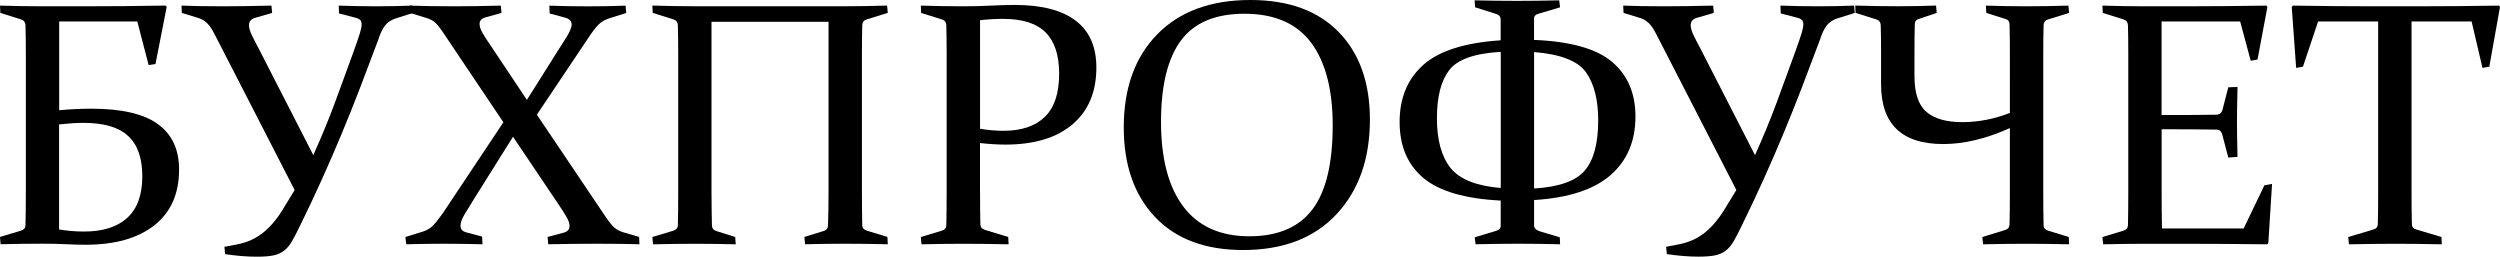
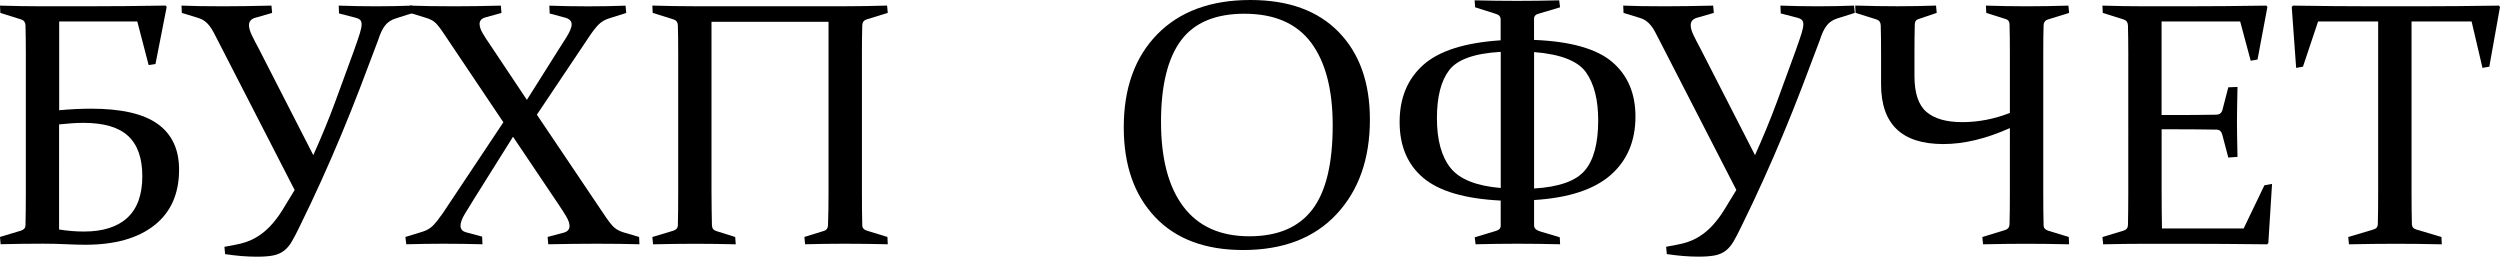
<svg xmlns="http://www.w3.org/2000/svg" version="1.2" baseProfile="tiny" id="Слой_1" x="0px" y="0px" viewBox="0 0 516.66 53.05" overflow="visible" xml:space="preserve">
  <g>
    <path d="M28.37,4.43H12.23v18.35c2.27-0.21,4.49-0.32,6.64-0.32c6.23,0,10.82,1.06,13.75,3.18c2.93,2.12,4.39,5.26,4.39,9.4   c0,4.99-1.7,8.83-5.1,11.51c-3.4,2.68-8.14,4.03-14.24,4.03c-1.2,0-2.53-0.04-3.99-0.11c-1.46-0.07-3.08-0.11-4.83-0.11   c-2.84,0-5.74,0.04-8.72,0.11L0,48.97l4.32-1.3c0.61-0.19,0.93-0.55,0.95-1.09c0.02-0.94,0.04-1.99,0.05-3.15   c0.01-1.16,0.02-2.44,0.02-3.85V11.07c0-1.2-0.01-2.27-0.02-3.23C5.31,6.88,5.3,6.01,5.27,5.24c-0.02-0.61-0.3-1.01-0.84-1.2   L0.07,2.67L0,1.16C3.02,1.25,5.93,1.3,8.72,1.3h8.96c2.91,0,5.7-0.01,8.37-0.04c2.67-0.02,5.4-0.06,8.19-0.11l0.21,0.28   l-2.32,11.81l-1.41,0.21L28.37,4.43z M12.23,47.43c1.73,0.28,3.45,0.42,5.13,0.42c3.91,0,6.9-0.95,8.96-2.85   c2.06-1.9,3.09-4.76,3.09-8.58c0-3.73-0.97-6.5-2.92-8.31c-1.95-1.82-5.03-2.72-9.25-2.72c-1.43,0-3.11,0.11-5.03,0.32V47.43z" />
    <path d="M70,1.16c2.53,0.09,5.11,0.14,7.73,0.14c2.58,0,5.07-0.05,7.49-0.14l0.14,1.51L81.81,3.8c-0.52,0.16-0.96,0.37-1.32,0.62   c-0.36,0.25-0.68,0.54-0.95,0.9c-0.27,0.35-0.52,0.77-0.74,1.25c-0.22,0.48-0.44,1.05-0.65,1.71c-1.27,3.4-2.52,6.71-3.76,9.93   c-1.24,3.22-2.52,6.41-3.83,9.56c-1.31,3.15-2.68,6.3-4.1,9.44c-1.42,3.14-2.91,6.31-4.48,9.49c-0.63,1.31-1.18,2.37-1.65,3.18   c-0.47,0.81-1.01,1.45-1.63,1.93c-0.62,0.48-1.37,0.81-2.23,0.98c-0.87,0.18-2,0.26-3.41,0.26c-2.02,0-4.2-0.18-6.54-0.53   l-0.14-1.51l2.21-0.42c1.59-0.28,2.96-0.74,4.11-1.39c1.15-0.64,2.18-1.45,3.09-2.41c0.91-0.96,1.76-2.07,2.55-3.34   c0.79-1.27,1.63-2.66,2.55-4.18L44.96,8.26c-0.3-0.59-0.59-1.12-0.84-1.62c-0.26-0.49-0.54-0.93-0.84-1.32   c-0.3-0.39-0.65-0.72-1.04-1s-0.87-0.5-1.46-0.67l-3.2-0.98l-0.07-1.51c2.16,0.09,5.03,0.14,8.61,0.14c2.81,0,6.14-0.05,9.98-0.14   l0.14,1.51l-3.3,0.95c-0.98,0.23-1.48,0.76-1.48,1.58c0,0.56,0.19,1.25,0.58,2.06s0.86,1.73,1.42,2.76l11.29,22.04   c1.69-3.75,3.19-7.39,4.5-10.93c1.31-3.54,2.6-7.07,3.87-10.58c0.56-1.57,0.97-2.77,1.23-3.59c0.26-0.82,0.39-1.46,0.39-1.93   c0-0.37-0.09-0.67-0.28-0.88c-0.19-0.21-0.52-0.37-0.98-0.49l-3.41-0.88L70,1.16z" />
    <path d="M84.69,1.16c2.58,0.09,5.64,0.14,9.18,0.14c3.07,0,6.28-0.05,9.63-0.14l0.14,1.51l-3.16,0.88   c-0.49,0.12-0.84,0.29-1.05,0.53c-0.21,0.23-0.32,0.52-0.32,0.84c0,0.59,0.22,1.25,0.67,2c0.44,0.75,0.94,1.51,1.48,2.29   l7.63,11.43l6.4-10.16c0.35-0.54,0.91-1.42,1.69-2.65s1.16-2.16,1.16-2.79c0-0.7-0.47-1.17-1.41-1.41l-3.13-0.84l-0.07-1.62   c2.55,0.09,5.23,0.14,8.02,0.14c2.77,0,5.34-0.05,7.73-0.14l0.14,1.51l-3.55,1.12c-0.84,0.26-1.56,0.68-2.16,1.27   c-0.6,0.59-1.34,1.56-2.23,2.92L110.95,23.7l13.68,20.32c1.05,1.59,1.83,2.6,2.34,3.02c0.5,0.42,1.13,0.75,1.88,0.98l3.23,0.95   l0.07,1.51c-2.53-0.07-5.45-0.11-8.75-0.11c-3.07,0-6.43,0.04-10.09,0.11l-0.14-1.51l3.16-0.84c0.49-0.12,0.84-0.29,1.05-0.53   c0.21-0.23,0.32-0.53,0.32-0.88c0-0.56-0.22-1.22-0.67-1.97c-0.45-0.75-0.94-1.52-1.48-2.32l-9.53-14.17L97.91,41.2   c-0.68,1.08-1.31,2.1-1.88,3.06c-0.57,0.96-0.86,1.76-0.86,2.39c0,0.35,0.1,0.65,0.3,0.88c0.2,0.23,0.54,0.41,1.04,0.53l3.13,0.84   l0.07,1.58c-2.55-0.07-5.24-0.11-8.05-0.11c-2.51,0-5.07,0.04-7.7,0.11l-0.18-1.51l3.55-1.09c0.89-0.28,1.61-0.7,2.16-1.27   c0.55-0.56,1.21-1.39,1.99-2.5l12.55-18.84L91.9,7.21c-0.75-1.15-1.37-1.96-1.85-2.44c-0.48-0.48-1.18-0.85-2.09-1.11l-3.2-0.98   L84.69,1.16z" />
    <path d="M147.13,46.55c0.02,0.63,0.33,1.03,0.91,1.2l3.9,1.23l0.11,1.51c-2.79-0.07-5.58-0.11-8.37-0.11   c-2.79,0-5.7,0.04-8.72,0.11l-0.14-1.51l4.32-1.3c0.61-0.19,0.93-0.55,0.95-1.09c0.05-1.9,0.07-4.23,0.07-7V11.07   c0-2.34-0.02-4.29-0.07-5.84c-0.02-0.61-0.3-1.01-0.84-1.2l-4.36-1.37l-0.07-1.51c3.02,0.09,5.93,0.14,8.72,0.14h31.21   c2.79,0,5.65-0.05,8.58-0.14l0.14,1.51l-4.43,1.37c-0.54,0.19-0.82,0.59-0.84,1.2c-0.05,1.55-0.07,3.49-0.07,5.84v28.51   c0,2.77,0.02,5.1,0.07,7c0.02,0.54,0.34,0.9,0.95,1.09l4.25,1.3l0.07,1.51c-3.09-0.07-6.05-0.11-8.88-0.11   c-2.8,0-5.54,0.04-8.21,0.11l-0.14-1.51l3.97-1.23c0.59-0.16,0.89-0.56,0.91-1.2c0.07-1.88,0.11-4.2,0.11-6.96V4.5h-24.19v35.09   C147.06,42.35,147.08,44.67,147.13,46.55z" />
-     <path d="M202.54,39.59c0,1.41,0.01,2.67,0.02,3.8c0.01,1.12,0.03,2.13,0.05,3.02c0.02,0.54,0.33,0.9,0.91,1.09l4.85,1.48l0.07,1.51   c-3.4-0.07-6.49-0.11-9.28-0.11c-2.84,0-5.74,0.04-8.72,0.11l-0.14-1.51l4.32-1.3c0.61-0.19,0.93-0.55,0.95-1.09   c0.02-0.94,0.04-1.99,0.05-3.15c0.01-1.16,0.02-2.44,0.02-3.85V11.07c0-1.2-0.01-2.27-0.02-3.23c-0.01-0.96-0.03-1.83-0.05-2.6   c-0.02-0.61-0.3-1.01-0.84-1.2l-4.36-1.37l-0.07-1.51c3.02,0.09,5.97,0.14,8.85,0.14c1.94,0,3.81-0.05,5.62-0.14   c1.81-0.09,3.46-0.14,4.94-0.14c5.55,0,9.75,1.08,12.6,3.25c2.85,2.17,4.27,5.4,4.27,9.69c0,5.04-1.65,8.95-4.94,11.74   c-3.29,2.79-7.91,4.18-13.85,4.18c-1.63,0-3.39-0.11-5.26-0.32V39.59z M202.54,26.61c1.64,0.28,3.26,0.42,4.85,0.42   c3.75,0,6.6-0.97,8.56-2.9c1.96-1.93,2.94-4.89,2.94-8.88c0-3.82-0.93-6.67-2.79-8.54c-1.86-1.88-4.8-2.81-8.81-2.81   c-1.57,0-3.15,0.09-4.75,0.28V26.61z" />
    <path d="M283.11,24.71c0,8.11-2.3,14.63-6.9,19.56c-4.6,4.93-11.04,7.4-19.3,7.4c-7.85,0-13.92-2.28-18.22-6.84   c-4.3-4.56-6.45-10.73-6.45-18.51c0-8.11,2.31-14.52,6.94-19.25C243.81,2.36,250.22,0,258.42,0c7.87,0,13.95,2.21,18.25,6.63   C280.96,11.04,283.11,17.07,283.11,24.71z M239.94,25.17c0,7.64,1.55,13.49,4.64,17.56c3.09,4.07,7.63,6.1,13.61,6.1   c5.88,0,10.22-1.85,13.03-5.54s4.2-9.49,4.2-17.38c0-7.41-1.49-13.1-4.46-17.09c-2.98-3.98-7.57-5.98-13.78-5.98   c-6.02,0-10.4,1.85-13.13,5.54S239.94,17.67,239.94,25.17z" />
    <path d="M337.99,24.08c0,5.09-1.72,9.12-5.15,12.11s-8.7,4.71-15.8,5.15v5.27c0,0.56,0.43,0.97,1.3,1.23l4.01,1.2l0.07,1.44   c-3.05-0.07-5.96-0.11-8.73-0.11c-2.85,0-5.77,0.04-8.74,0.11l-0.18-1.44l4.32-1.3c0.7-0.19,1.05-0.55,1.05-1.09v-5.2   c-7.41-0.37-12.74-1.94-16-4.69c-3.26-2.75-4.89-6.6-4.89-11.55c0-4.94,1.62-8.87,4.87-11.78c3.25-2.91,8.58-4.61,16.01-5.1V4.04   c0-0.59-0.32-0.97-0.95-1.16l-4.32-1.37l-0.11-1.44c3.05,0.07,5.97,0.11,8.77,0.11c2.8,0,5.71-0.04,8.71-0.11l0.18,1.44l-4.36,1.3   c-0.68,0.16-1.02,0.52-1.02,1.05v4.39c7.55,0.3,12.93,1.82,16.14,4.55C336.39,15.54,337.99,19.3,337.99,24.08z M296.96,24.43   c0,4.5,0.94,7.92,2.81,10.27c1.87,2.34,5.33,3.73,10.38,4.15V10.72c-5.4,0.3-8.95,1.56-10.64,3.76   C297.81,16.69,296.96,20,296.96,24.43z M317.04,10.76v28.19c5.14-0.3,8.63-1.54,10.48-3.71c1.85-2.17,2.77-5.63,2.77-10.39   c0-4.2-0.83-7.48-2.49-9.86C326.15,12.62,322.56,11.2,317.04,10.76z" />
    <path d="M367.95,1.16c2.53,0.09,5.11,0.14,7.73,0.14c2.58,0,5.07-0.05,7.49-0.14l0.14,1.51l-3.55,1.12   c-0.52,0.16-0.96,0.37-1.32,0.62s-0.68,0.54-0.95,0.9s-0.52,0.77-0.74,1.25c-0.22,0.48-0.44,1.05-0.65,1.71   c-1.27,3.4-2.52,6.71-3.76,9.93c-1.24,3.22-2.52,6.41-3.83,9.56s-2.68,6.3-4.1,9.44c-1.42,3.14-2.91,6.31-4.48,9.49   c-0.63,1.31-1.18,2.37-1.65,3.18s-1.01,1.45-1.63,1.93s-1.37,0.81-2.23,0.98s-2,0.26-3.41,0.26c-2.02,0-4.2-0.18-6.54-0.53   l-0.14-1.51l2.21-0.42c1.59-0.28,2.96-0.74,4.11-1.39c1.15-0.64,2.18-1.45,3.09-2.41c0.91-0.96,1.76-2.07,2.55-3.34   s1.63-2.66,2.55-4.18L342.91,8.26c-0.3-0.59-0.59-1.12-0.84-1.62s-0.54-0.93-0.84-1.32s-0.65-0.72-1.04-1s-0.87-0.5-1.46-0.67   l-3.2-0.98l-0.07-1.51c2.16,0.09,5.03,0.14,8.61,0.14c2.81,0,6.14-0.05,9.98-0.14l0.14,1.51l-3.3,0.95   c-0.98,0.23-1.48,0.76-1.48,1.58c0,0.56,0.19,1.25,0.58,2.06s0.86,1.73,1.42,2.76l11.29,22.04c1.69-3.75,3.19-7.39,4.5-10.93   c1.31-3.54,2.6-7.07,3.87-10.58c0.56-1.57,0.97-2.77,1.23-3.59c0.26-0.82,0.39-1.46,0.39-1.93c0-0.37-0.09-0.67-0.28-0.88   s-0.52-0.37-0.98-0.49l-3.41-0.88L367.95,1.16z" />
    <path d="M395.65,10.93v4.78c0,3.54,0.83,6.01,2.48,7.42s4.12,2.11,7.4,2.11c3.3,0,6.59-0.63,9.84-1.9V10.93   c0-2.27-0.02-4.25-0.07-5.94c-0.02-0.59-0.33-0.95-0.91-1.09l-3.9-1.23l-0.07-1.51c2.84,0.09,5.66,0.14,8.47,0.14   c2.79,0,5.65-0.05,8.58-0.14l0.14,1.51l-4.43,1.37c-0.54,0.19-0.82,0.59-0.84,1.2c-0.05,1.55-0.07,3.49-0.07,5.84v28.51   c0,2.77,0.02,5.1,0.07,7c0.02,0.54,0.34,0.9,0.95,1.09l4.25,1.3l0.07,1.51c-3.09-0.07-6.05-0.11-8.86-0.11   c-2.79,0-5.77,0.04-8.93,0.11l-0.14-1.51l4.71-1.44c0.59-0.19,0.89-0.58,0.91-1.2c0.05-1.73,0.07-3.98,0.07-6.75V26.47   c-4.9,2.2-9.48,3.3-13.75,3.3c-4.29,0-7.51-1.02-9.65-3.08c-2.14-2.05-3.22-5.14-3.22-9.26v-6.36c0-2.34-0.02-4.29-0.07-5.84   c-0.02-0.61-0.3-1.01-0.84-1.2l-4.36-1.37l-0.07-1.51c3.02,0.09,5.93,0.14,8.72,0.14s5.45-0.05,7.98-0.14l0.14,1.51l-3.62,1.23   c-0.59,0.14-0.89,0.5-0.91,1.09C395.67,6.68,395.65,8.66,395.65,10.93z" />
    <path d="M443.21,1.3h8.54c5.25,0,10.79-0.05,16.63-0.14l0.21,0.28l-2.04,10.86l-1.41,0.25l-2.18-8.12h-16.24v19.34h3.2   c2.44,0,5.16-0.02,8.16-0.07c0.61-0.02,1.01-0.33,1.2-0.91l1.23-4.75l1.9-0.07c-0.07,3.28-0.11,5.71-0.11,7.28   c0,1.52,0.04,3.91,0.11,7.17l-1.9,0.14l-1.27-4.82c-0.19-0.61-0.55-0.93-1.09-0.95c-3.05-0.05-5.8-0.07-8.26-0.07h-3.16v12.8   c0,2.6,0.02,5.17,0.07,7.7h16.88l4.29-8.93l1.58-0.28l-0.77,12.23l-0.25,0.25c-6.07-0.07-11.67-0.11-16.8-0.11h-8.37   c-2.84,0-5.74,0.04-8.72,0.11l-0.14-1.51l4.32-1.3c0.59-0.16,0.9-0.53,0.95-1.09c0.02-0.94,0.04-1.99,0.05-3.15   s0.02-2.44,0.02-3.85V11.07c0-1.2-0.01-2.27-0.02-3.23c-0.01-0.96-0.03-1.83-0.05-2.6c-0.02-0.61-0.3-1.01-0.84-1.2l-4.36-1.37   l-0.07-1.51C437.52,1.25,440.43,1.3,443.21,1.3z" />
    <path d="M495,50.38c-2.88,0-6.07,0.04-9.56,0.11l-0.14-1.51l5.2-1.55c0.59-0.16,0.89-0.53,0.91-1.09c0.05-1.78,0.07-4.05,0.07-6.82   V4.43h-12.41l-3.13,9.35l-1.41,0.25l-0.91-12.59l0.25-0.28c5.77,0.09,11.29,0.14,16.56,0.14h9.39c5.25,0,10.79-0.05,16.63-0.14   l0.21,0.28l-2.21,12.34l-1.41,0.25l-2.25-9.6h-12.41v35.09c0,2.77,0.02,5.04,0.07,6.82c0.02,0.56,0.33,0.93,0.91,1.09l5.2,1.55   l0.07,1.51C501,50.41,497.79,50.38,495,50.38z" />
  </g>
</svg>